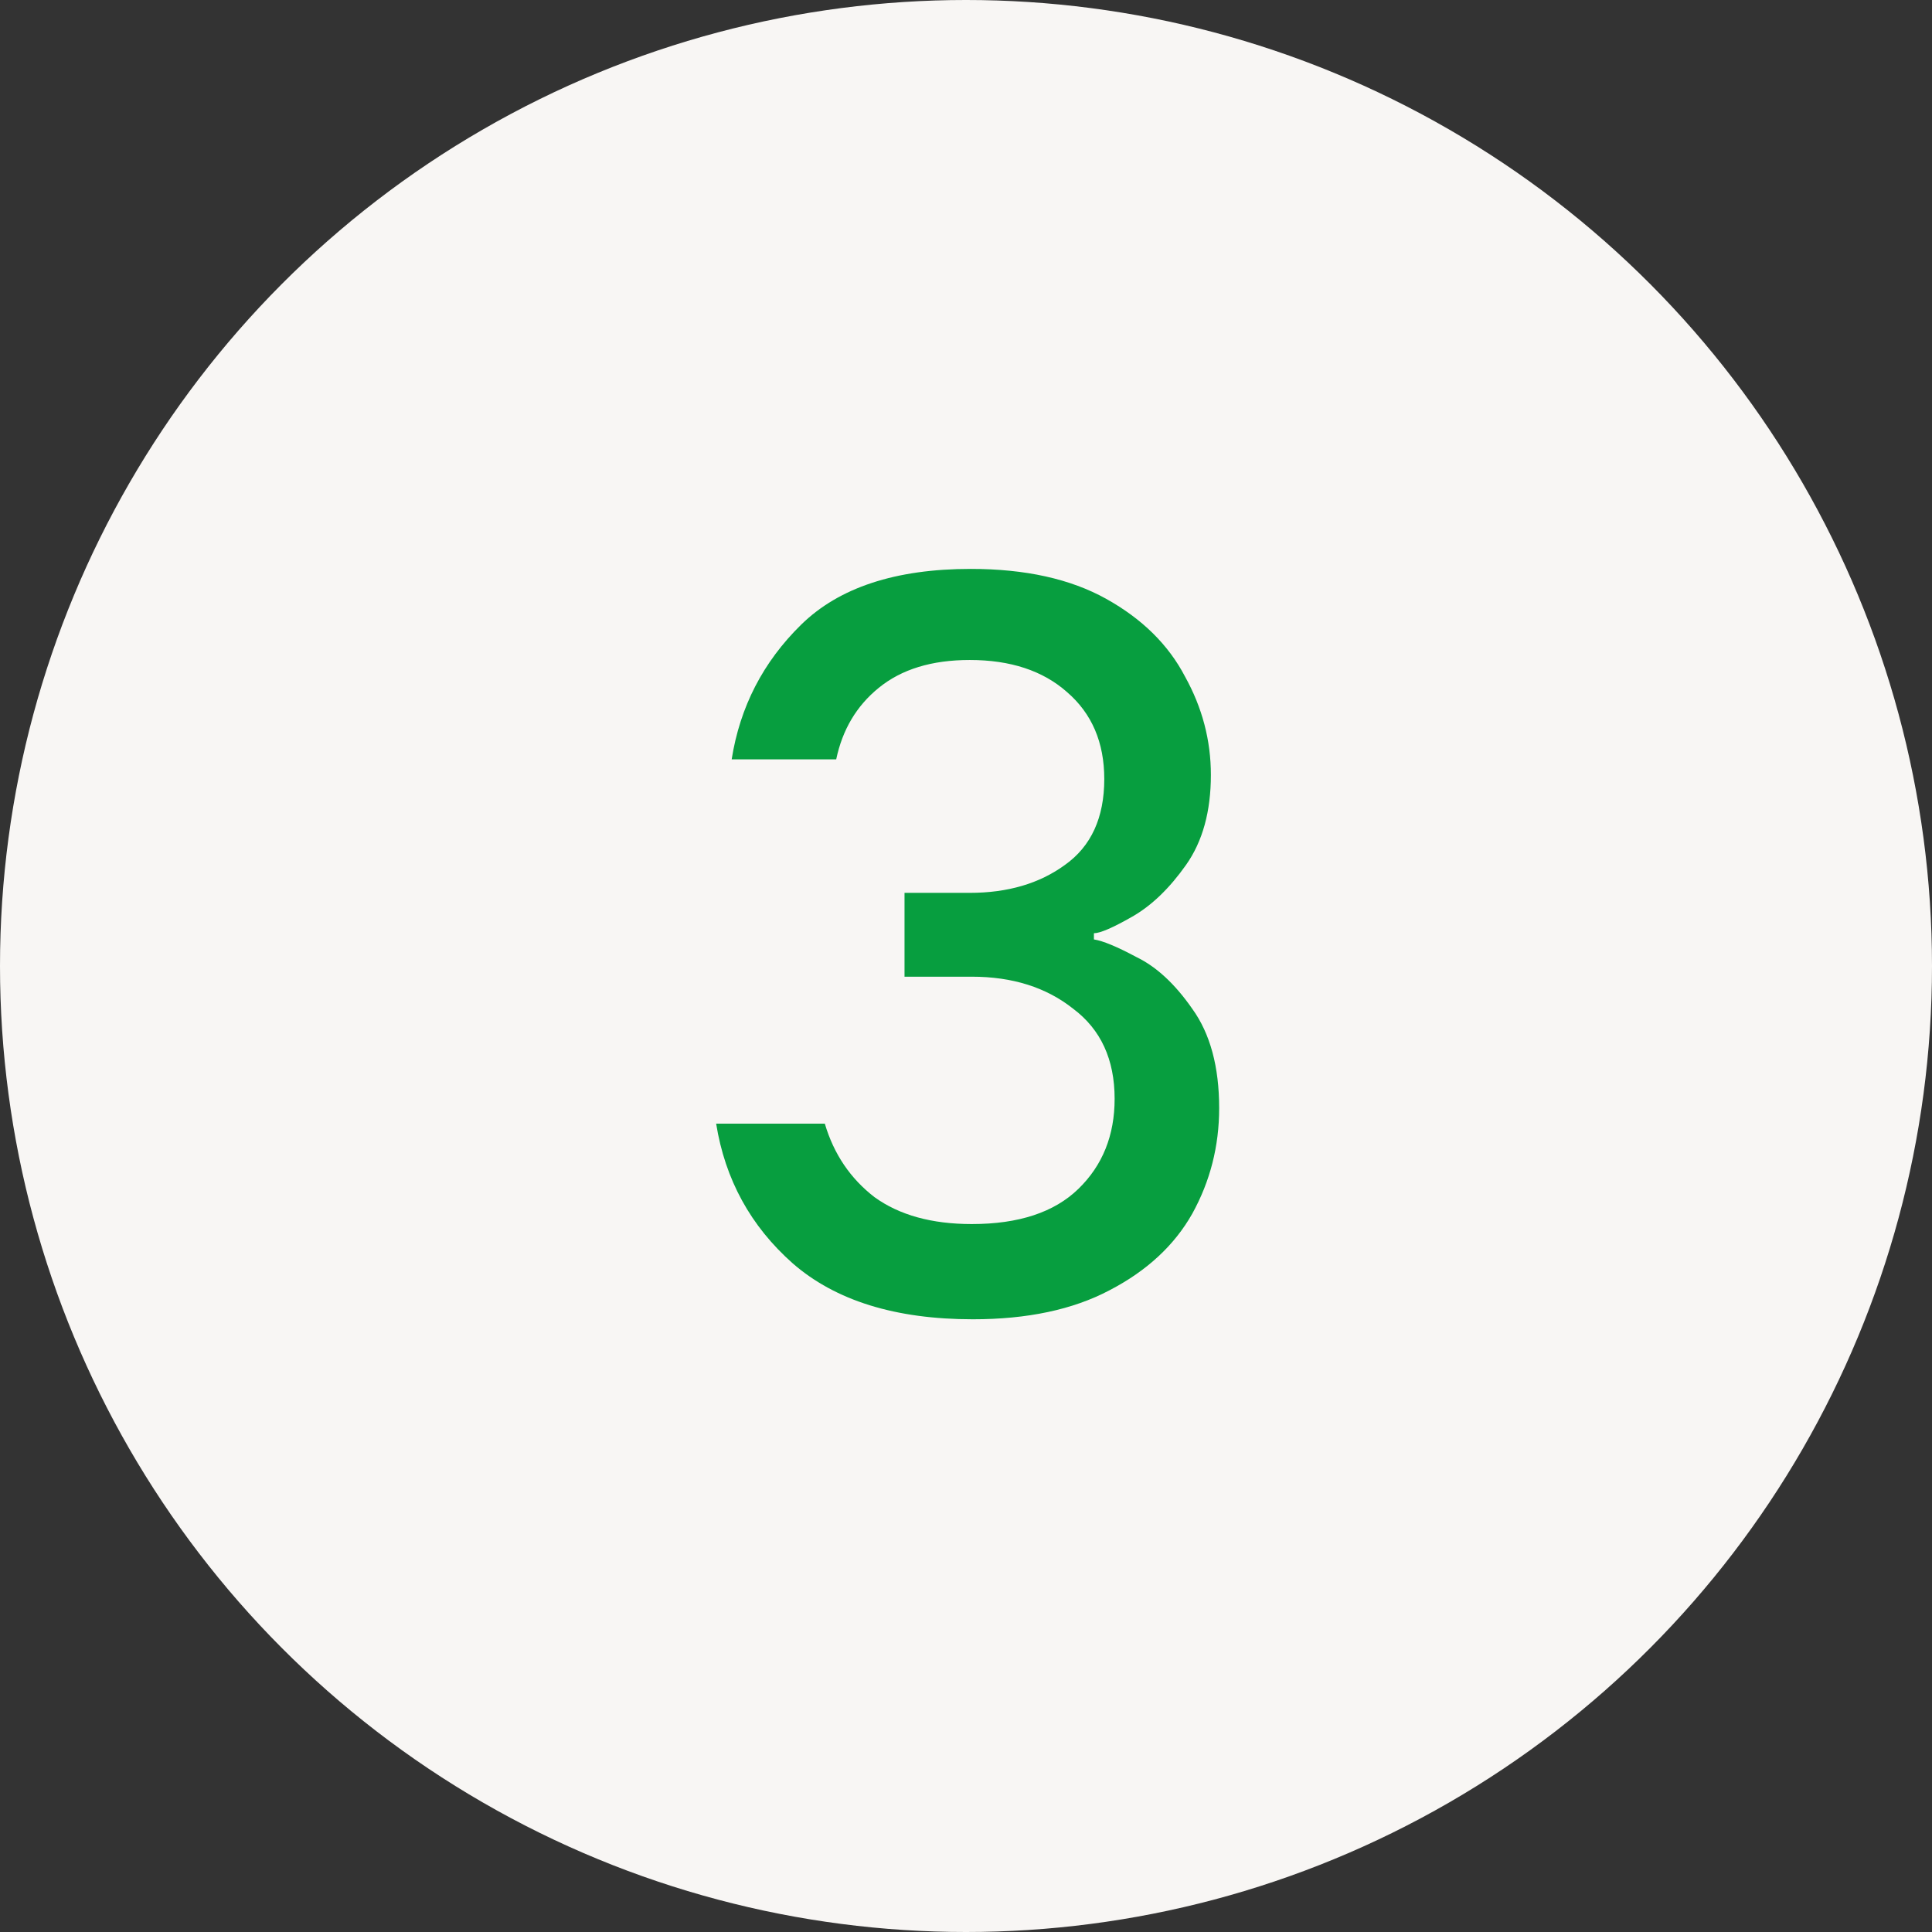
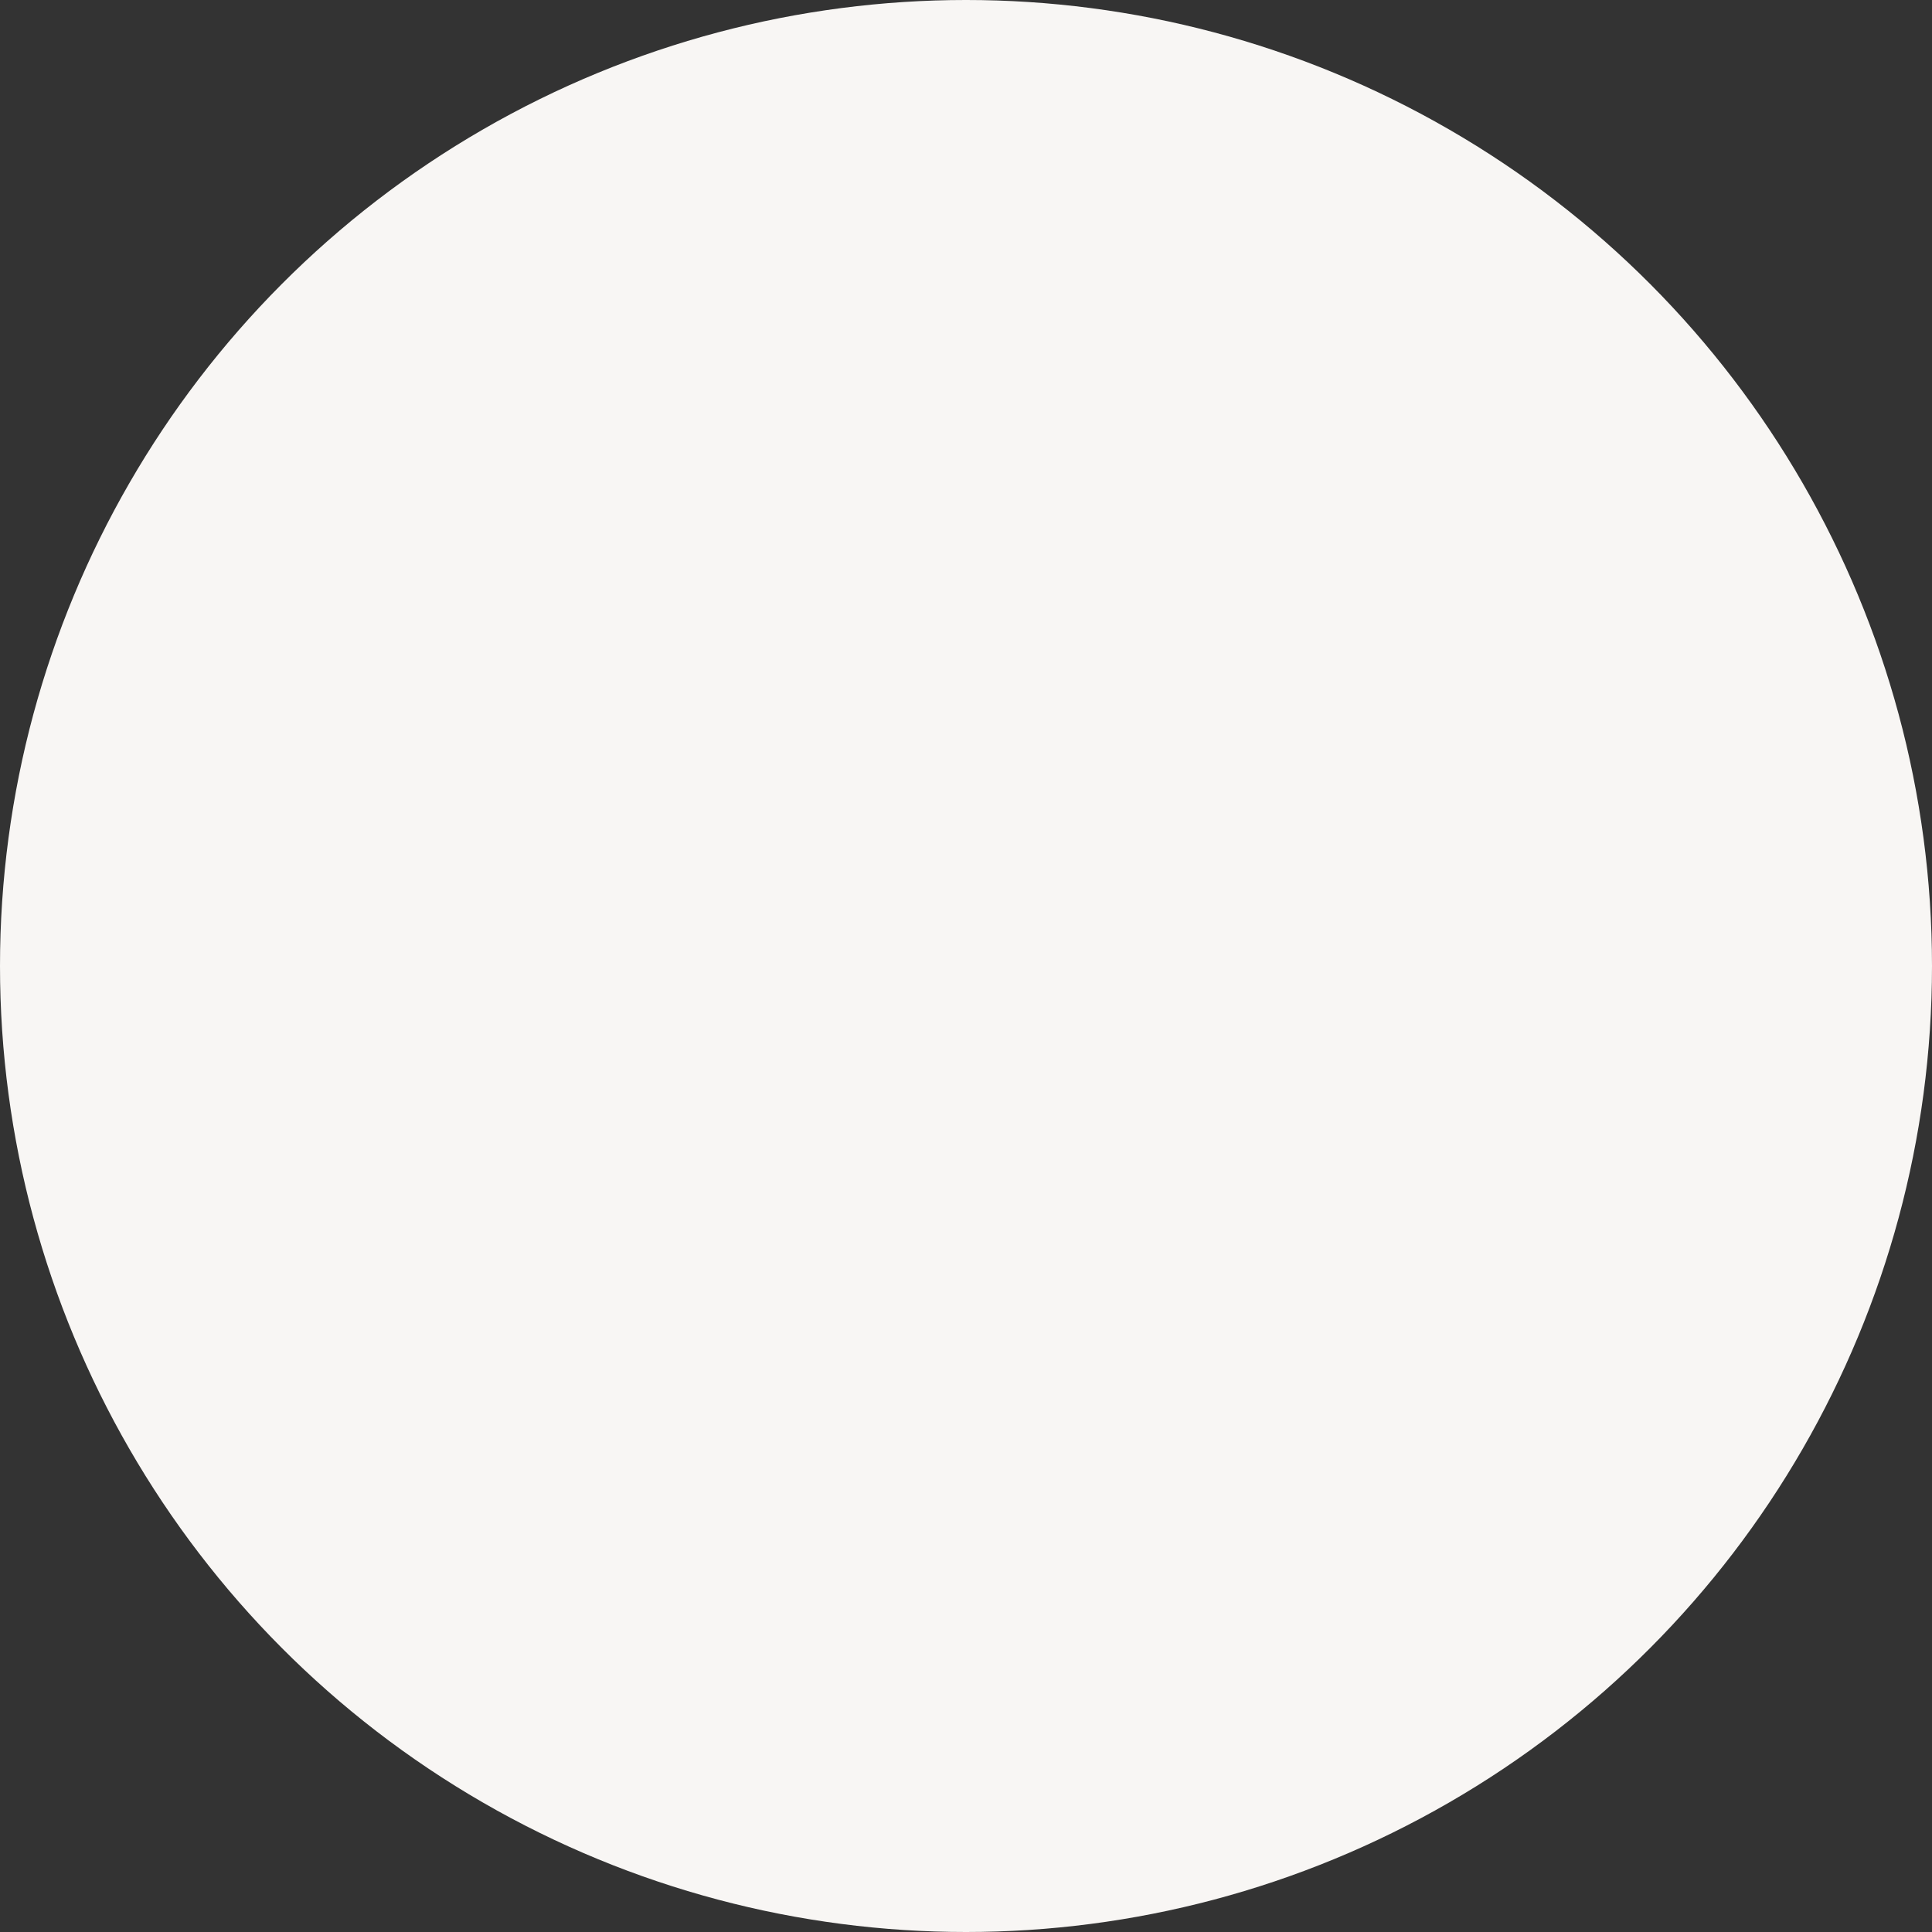
<svg xmlns="http://www.w3.org/2000/svg" width="56" height="56" viewBox="0 0 56 56" fill="none">
  <rect x="0" y="0" width="56" height="56" fill="#333333" stroke="none" />
  <circle cx="28" cy="28" r="28" fill="#F8F6F4" />
-   <path d="M28.198 38.24C25.958 38.24 24.218 37.7 22.978 36.62C21.758 35.54 21.018 34.19 20.758 32.57H23.908C24.168 33.45 24.648 34.16 25.348 34.7C26.068 35.22 27.008 35.48 28.168 35.48C29.528 35.48 30.558 35.14 31.258 34.46C31.958 33.78 32.308 32.91 32.308 31.85C32.308 30.71 31.908 29.84 31.108 29.24C30.328 28.62 29.348 28.31 28.168 28.31H26.218V25.88H28.108C29.208 25.88 30.128 25.61 30.868 25.07C31.628 24.53 32.008 23.7 32.008 22.58C32.008 21.52 31.648 20.68 30.928 20.06C30.228 19.44 29.288 19.13 28.108 19.13C27.008 19.13 26.128 19.4 25.468 19.94C24.828 20.46 24.418 21.15 24.238 22.01H21.208C21.448 20.49 22.118 19.19 23.218 18.11C24.318 17.03 25.958 16.49 28.138 16.49C29.718 16.49 31.028 16.78 32.068 17.36C33.108 17.94 33.868 18.69 34.348 19.61C34.848 20.51 35.098 21.46 35.098 22.46C35.098 23.52 34.858 24.39 34.378 25.07C33.898 25.75 33.378 26.25 32.818 26.57C32.258 26.89 31.888 27.05 31.708 27.05V27.23C31.968 27.27 32.378 27.44 32.938 27.74C33.518 28.02 34.058 28.52 34.558 29.24C35.078 29.96 35.338 30.92 35.338 32.12C35.338 33.22 35.078 34.24 34.558 35.18C34.038 36.1 33.238 36.84 32.158 37.4C31.098 37.96 29.778 38.24 28.198 38.24Z" fill="#079E3F" />
</svg>